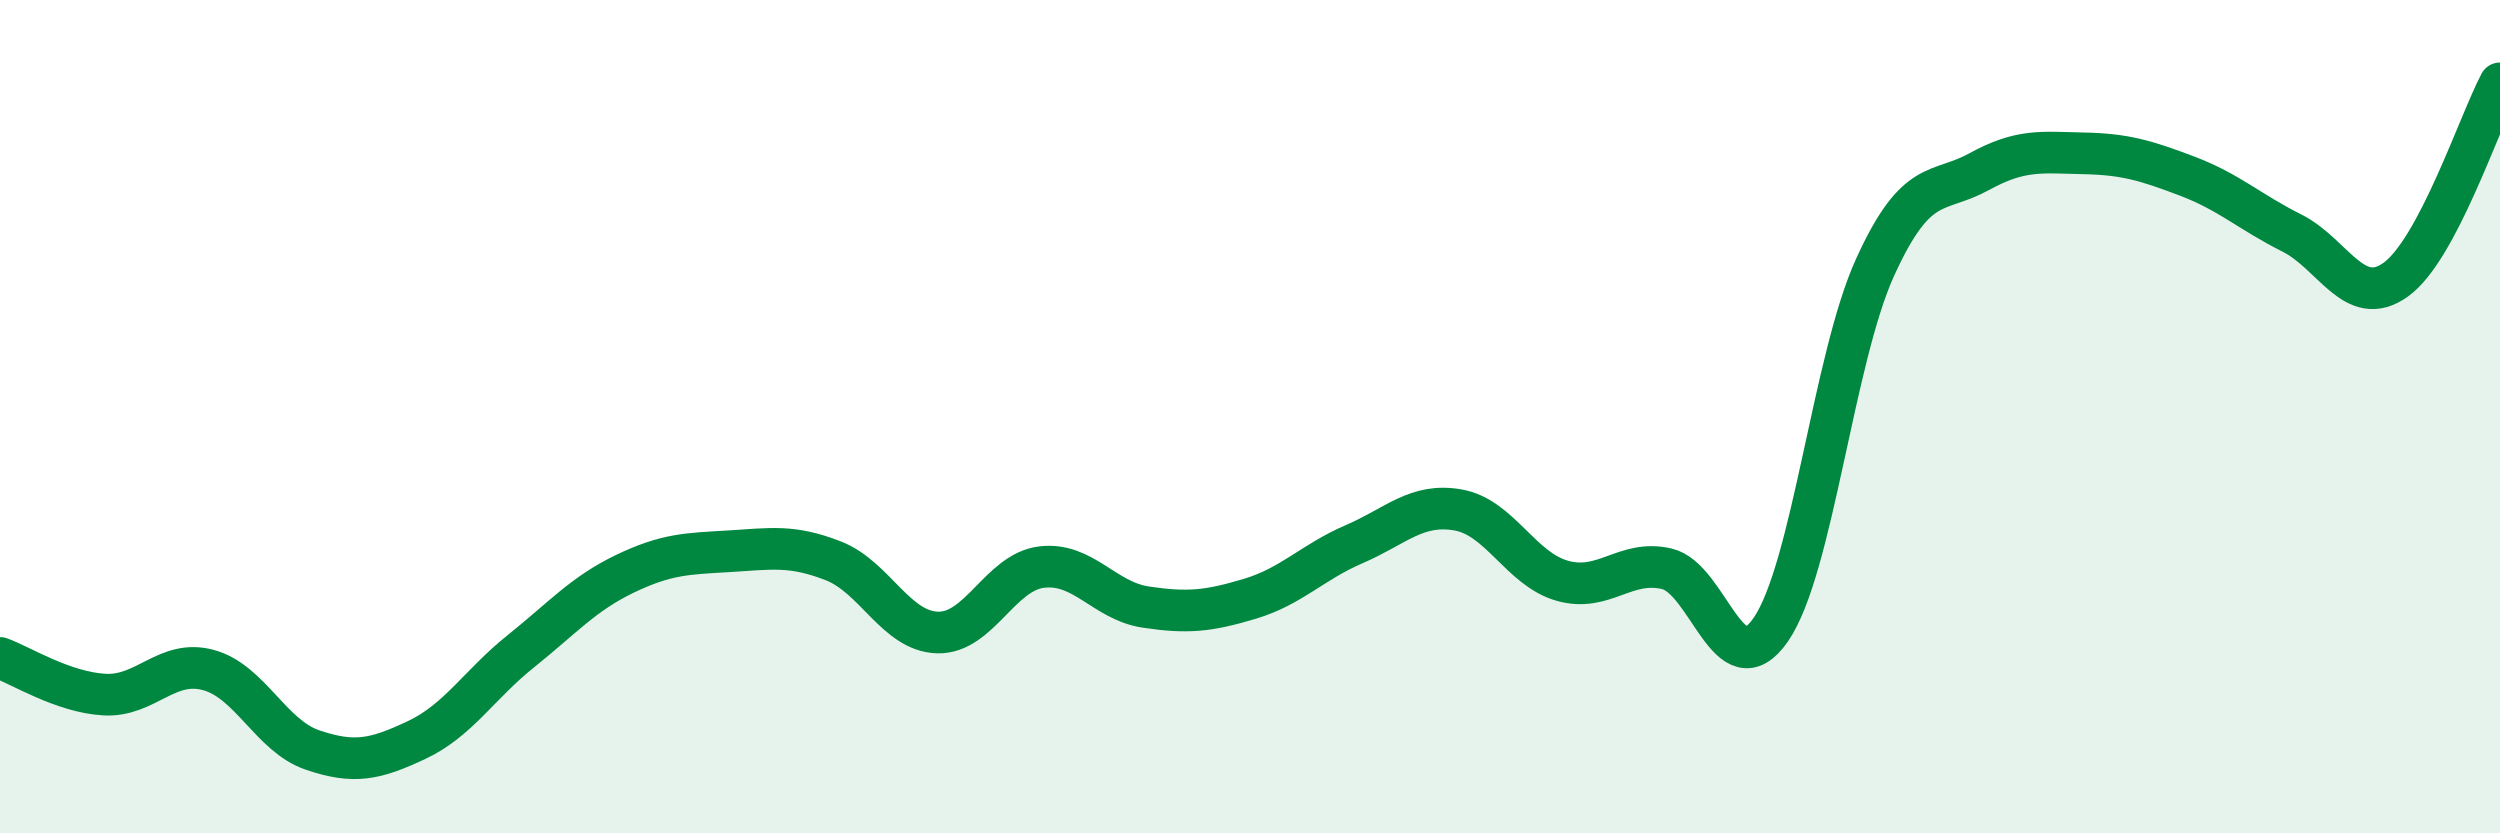
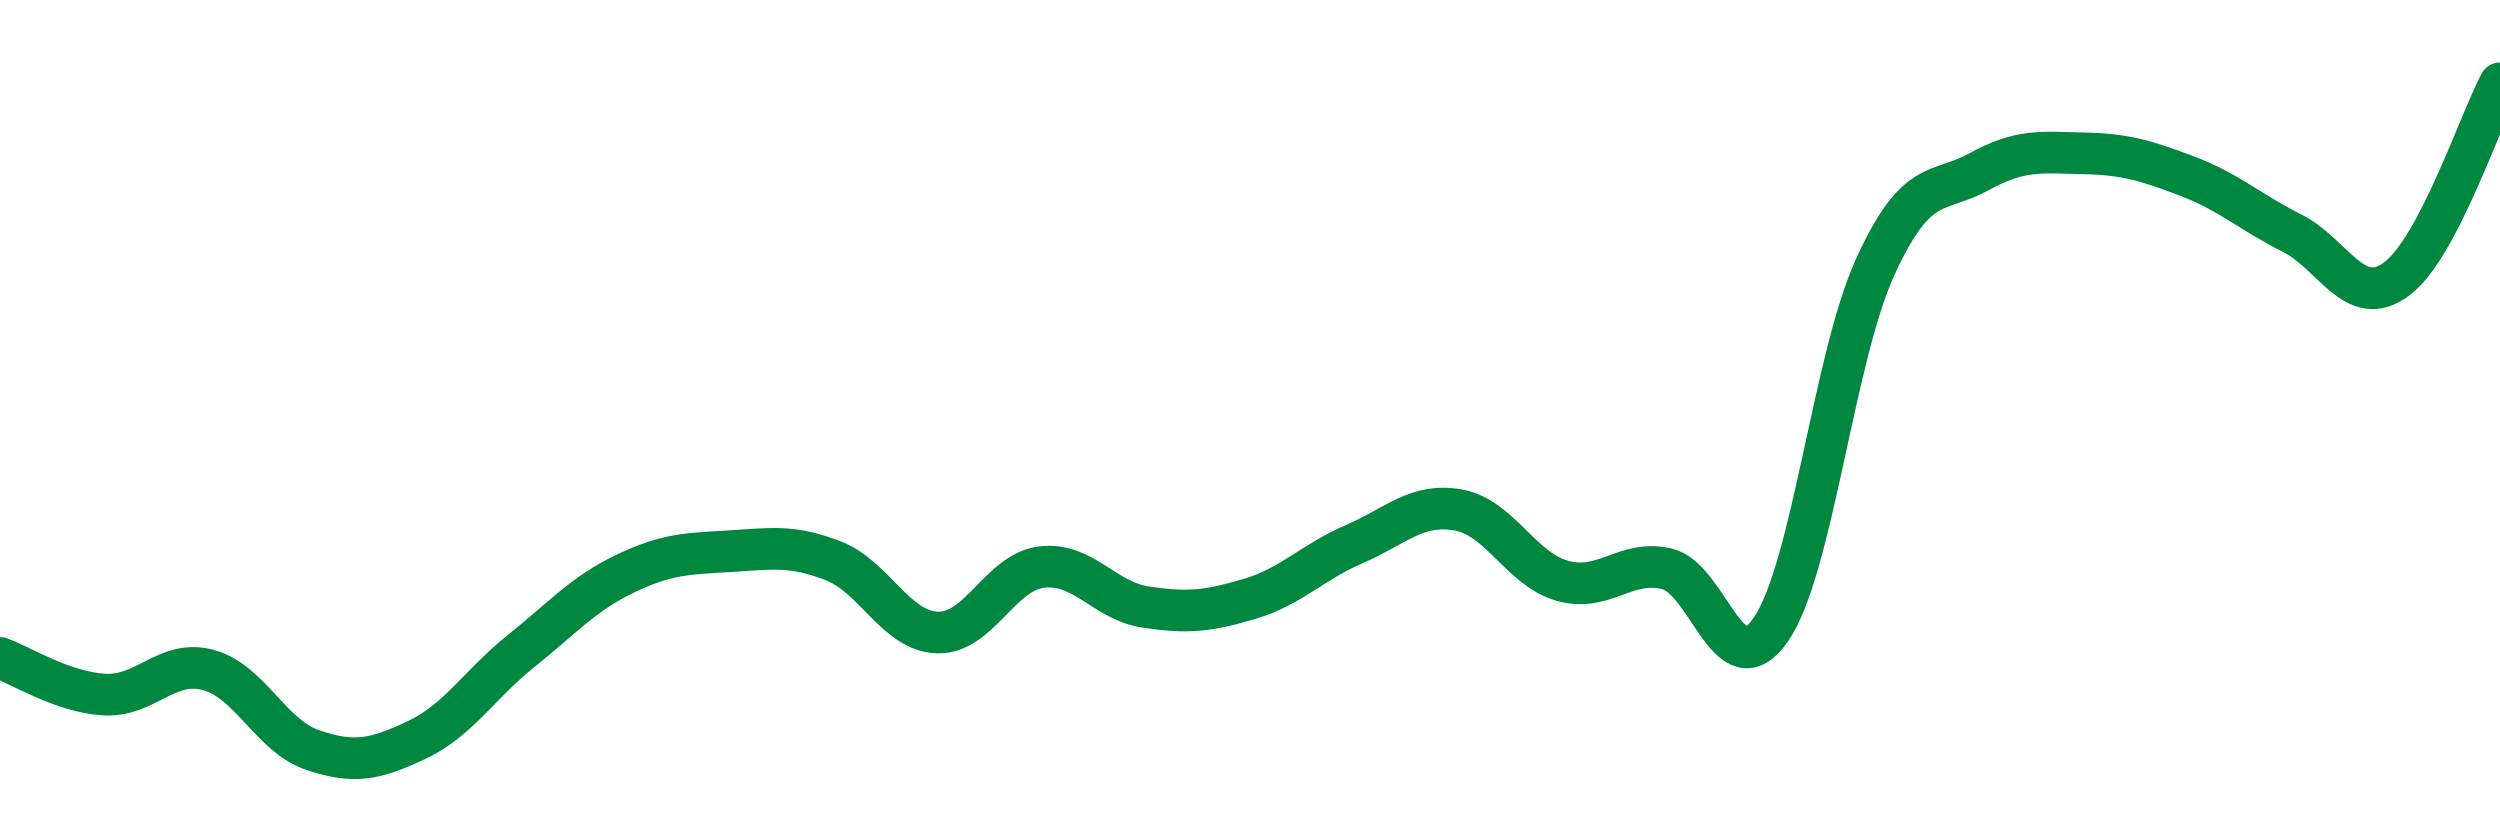
<svg xmlns="http://www.w3.org/2000/svg" width="60" height="20" viewBox="0 0 60 20">
-   <path d="M 0,15.79 C 0.5,15.97 1.5,16.61 2.5,16.67 C 3.5,16.73 4,15.81 5,16.08 C 6,16.35 6.5,17.66 7.5,18 C 8.5,18.34 9,18.23 10,17.76 C 11,17.29 11.5,16.43 12.5,15.63 C 13.5,14.83 14,14.25 15,13.77 C 16,13.29 16.5,13.29 17.5,13.23 C 18.5,13.17 19,13.07 20,13.46 C 21,13.85 21.5,15.15 22.5,15.18 C 23.5,15.21 24,13.73 25,13.61 C 26,13.49 26.5,14.42 27.5,14.57 C 28.5,14.72 29,14.67 30,14.37 C 31,14.07 31.5,13.49 32.5,13.06 C 33.5,12.63 34,12.06 35,12.24 C 36,12.42 36.5,13.66 37.5,13.94 C 38.5,14.22 39,13.42 40,13.65 C 41,13.88 41.5,16.56 42.5,15.11 C 43.5,13.66 44,8.62 45,6.42 C 46,4.22 46.5,4.67 47.5,4.12 C 48.5,3.57 49,3.66 50,3.68 C 51,3.7 51.5,3.85 52.5,4.23 C 53.5,4.61 54,5.09 55,5.59 C 56,6.09 56.5,7.43 57.5,6.71 C 58.5,5.99 59.5,2.94 60,2L60 20L0 20Z" fill="#008740" opacity="0.1" stroke-linecap="round" stroke-linejoin="round" />
  <path d="M 0,15.79 C 0.5,15.97 1.5,16.61 2.5,16.67 C 3.5,16.73 4,15.81 5,16.08 C 6,16.35 6.5,17.66 7.5,18 C 8.5,18.34 9,18.23 10,17.76 C 11,17.29 11.5,16.43 12.5,15.63 C 13.5,14.83 14,14.25 15,13.77 C 16,13.29 16.5,13.29 17.5,13.23 C 18.5,13.17 19,13.07 20,13.46 C 21,13.85 21.5,15.15 22.5,15.18 C 23.5,15.21 24,13.73 25,13.61 C 26,13.49 26.5,14.42 27.5,14.57 C 28.5,14.72 29,14.67 30,14.37 C 31,14.07 31.5,13.49 32.5,13.06 C 33.5,12.63 34,12.06 35,12.24 C 36,12.42 36.5,13.66 37.5,13.94 C 38.5,14.22 39,13.42 40,13.65 C 41,13.88 41.5,16.56 42.5,15.11 C 43.5,13.66 44,8.62 45,6.42 C 46,4.22 46.5,4.67 47.5,4.12 C 48.5,3.57 49,3.66 50,3.68 C 51,3.7 51.5,3.85 52.5,4.23 C 53.5,4.61 54,5.09 55,5.59 C 56,6.09 56.5,7.43 57.5,6.71 C 58.5,5.99 59.5,2.94 60,2" stroke="#008740" stroke-width="1" fill="none" stroke-linecap="round" stroke-linejoin="round" />
</svg>